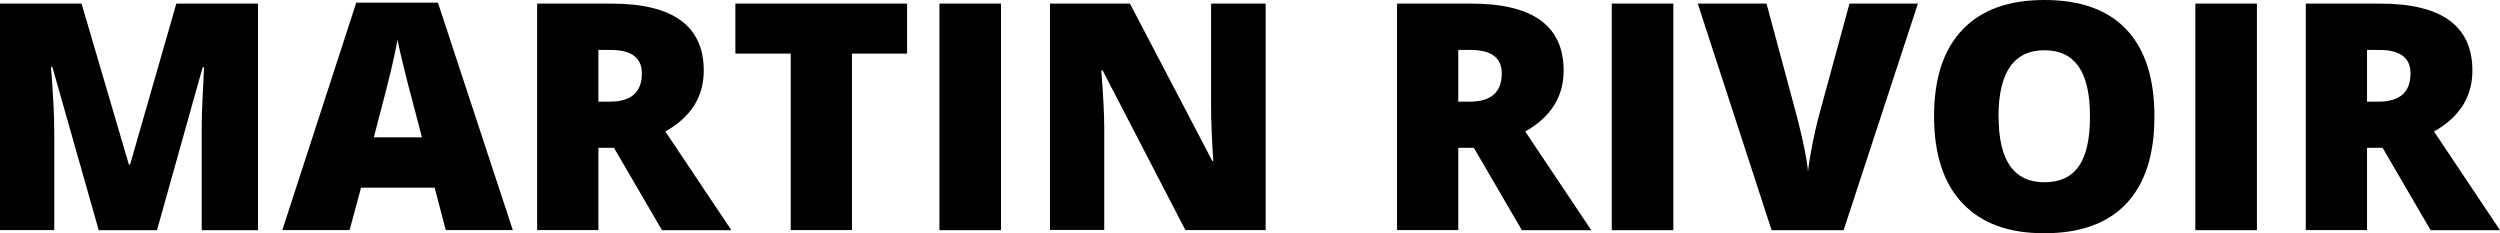
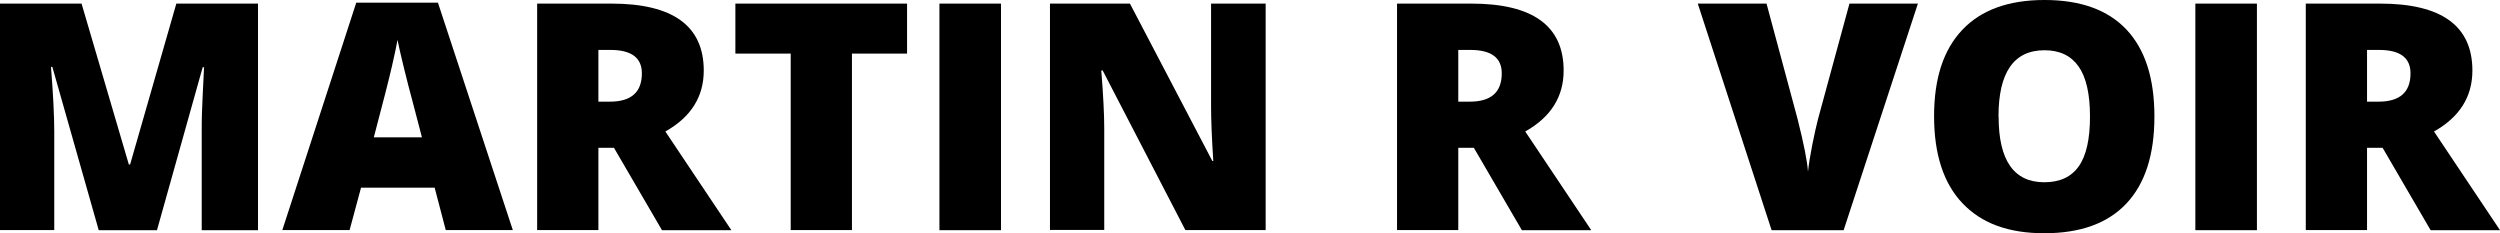
<svg xmlns="http://www.w3.org/2000/svg" id="Ebene_1" viewBox="0 0 236.34 22.05">
  <defs>
    <style>
      .cls-1 {
        isolation: isolate;
      }
    </style>
  </defs>
  <g class="cls-1">
    <g class="cls-1">
      <path d="M9.33,21.75L4.95,6.33h-.13c.21,2.63.31,4.67.31,6.12v9.3H0V.34h7.71l4.47,15.21h.12L16.67.34h7.72v21.42h-5.32v-9.39c0-.49,0-1.03.02-1.63s.08-2.06.2-4.38h-.13l-4.32,15.4h-5.51Z" />
      <path d="M42.14,21.75l-1.05-4.01h-6.96l-1.08,4.01h-6.36L33.68.25h7.72l7.08,21.5h-6.33ZM39.89,12.99l-.92-3.52c-.21-.78-.48-1.79-.78-3.03s-.51-2.13-.61-2.67c-.09.5-.26,1.32-.52,2.46s-.83,3.39-1.72,6.75h4.56Z" />
      <path d="M56.57,13.96v7.79h-5.79V.34h7.02c5.82,0,8.73,2.11,8.73,6.33,0,2.48-1.21,4.4-3.63,5.76l6.24,9.33h-6.56l-4.54-7.79h-1.46ZM56.57,9.61h1.08c2.02,0,3.03-.89,3.03-2.68,0-1.47-.99-2.21-2.97-2.21h-1.14v4.89Z" />
      <path d="M80.54,21.75h-5.79V5.07h-5.23V.34h16.23v4.73h-5.21v16.68Z" />
      <path d="M88.81,21.75V.34h5.82v21.42h-5.82Z" />
      <path d="M119.65,21.75h-7.59l-7.82-15.09h-.13c.19,2.37.28,4.18.28,5.43v9.65h-5.13V.34h7.56l7.79,14.88h.09c-.14-2.16-.21-3.89-.21-5.2V.34h5.16v21.42Z" />
      <path d="M137.86,13.96v7.79h-5.79V.34h7.02c5.82,0,8.73,2.11,8.73,6.33,0,2.48-1.21,4.4-3.63,5.76l6.24,9.33h-6.56l-4.54-7.79h-1.46ZM137.86,9.61h1.08c2.02,0,3.03-.89,3.03-2.68,0-1.47-.99-2.21-2.97-2.21h-1.14v4.89Z" />
-       <path d="M152.37,21.75V.34h5.82v21.42h-5.82Z" />
      <path d="M174.84.34h6.47l-7.02,21.42h-6.81L160.5.34h6.5l2.92,10.85c.61,2.41.94,4.09,1,5.04.07-.68.21-1.54.41-2.56s.39-1.83.54-2.42l2.97-10.91Z" />
      <path d="M203.67,11.02c0,3.6-.88,6.34-2.65,8.22s-4.36,2.81-7.76,2.81-5.93-.94-7.73-2.83c-1.79-1.88-2.69-4.63-2.69-8.23s.89-6.29,2.67-8.17c1.78-1.88,4.37-2.82,7.77-2.82s5.99.93,7.75,2.8,2.64,4.6,2.64,8.22ZM188.94,11.02c0,4.14,1.44,6.21,4.32,6.21,1.46,0,2.55-.5,3.26-1.51.71-1.01,1.06-2.57,1.06-4.7s-.36-3.72-1.08-4.74c-.72-1.02-1.79-1.53-3.22-1.53-2.9,0-4.35,2.09-4.35,6.27Z" />
      <path d="M207.54,21.75V.34h5.82v21.42h-5.82Z" />
      <path d="M223.77,13.96v7.79h-5.79V.34h7.02c5.82,0,8.73,2.11,8.73,6.33,0,2.48-1.21,4.4-3.63,5.76l6.24,9.33h-6.56l-4.54-7.79h-1.46ZM223.77,9.61h1.08c2.02,0,3.03-.89,3.03-2.68,0-1.47-.99-2.21-2.97-2.21h-1.14v4.89Z" />
    </g>
  </g>
</svg>